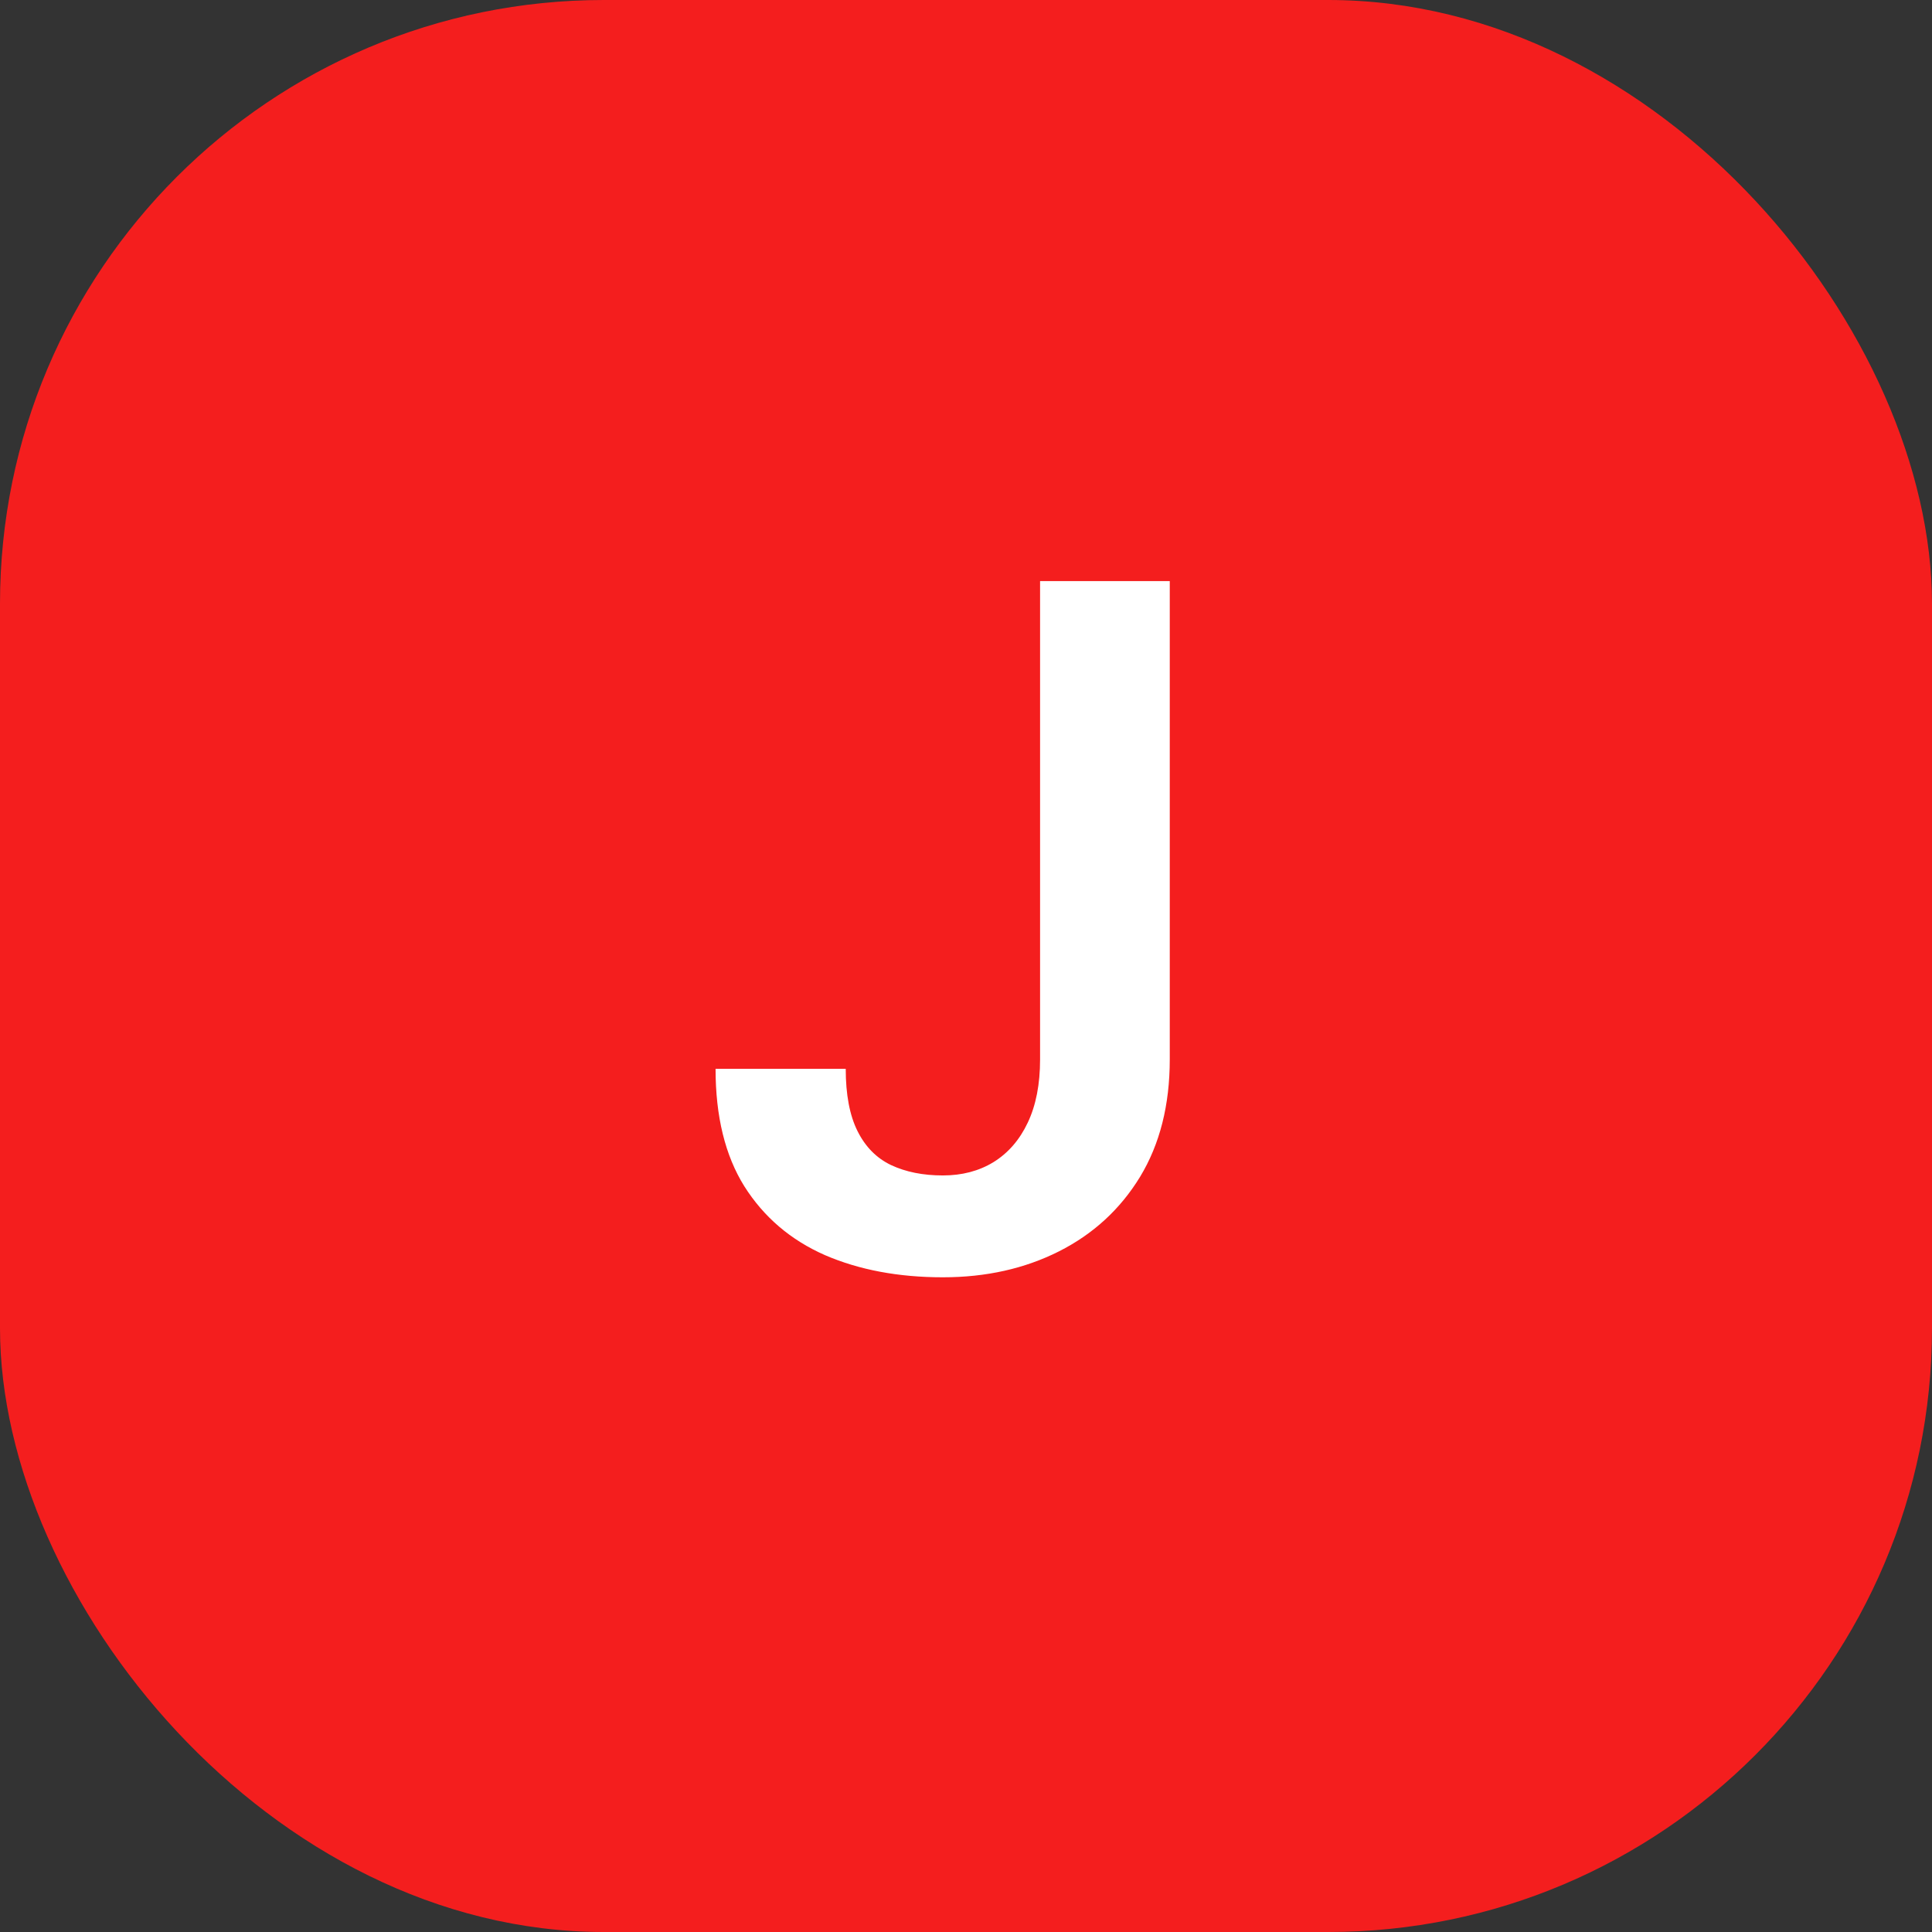
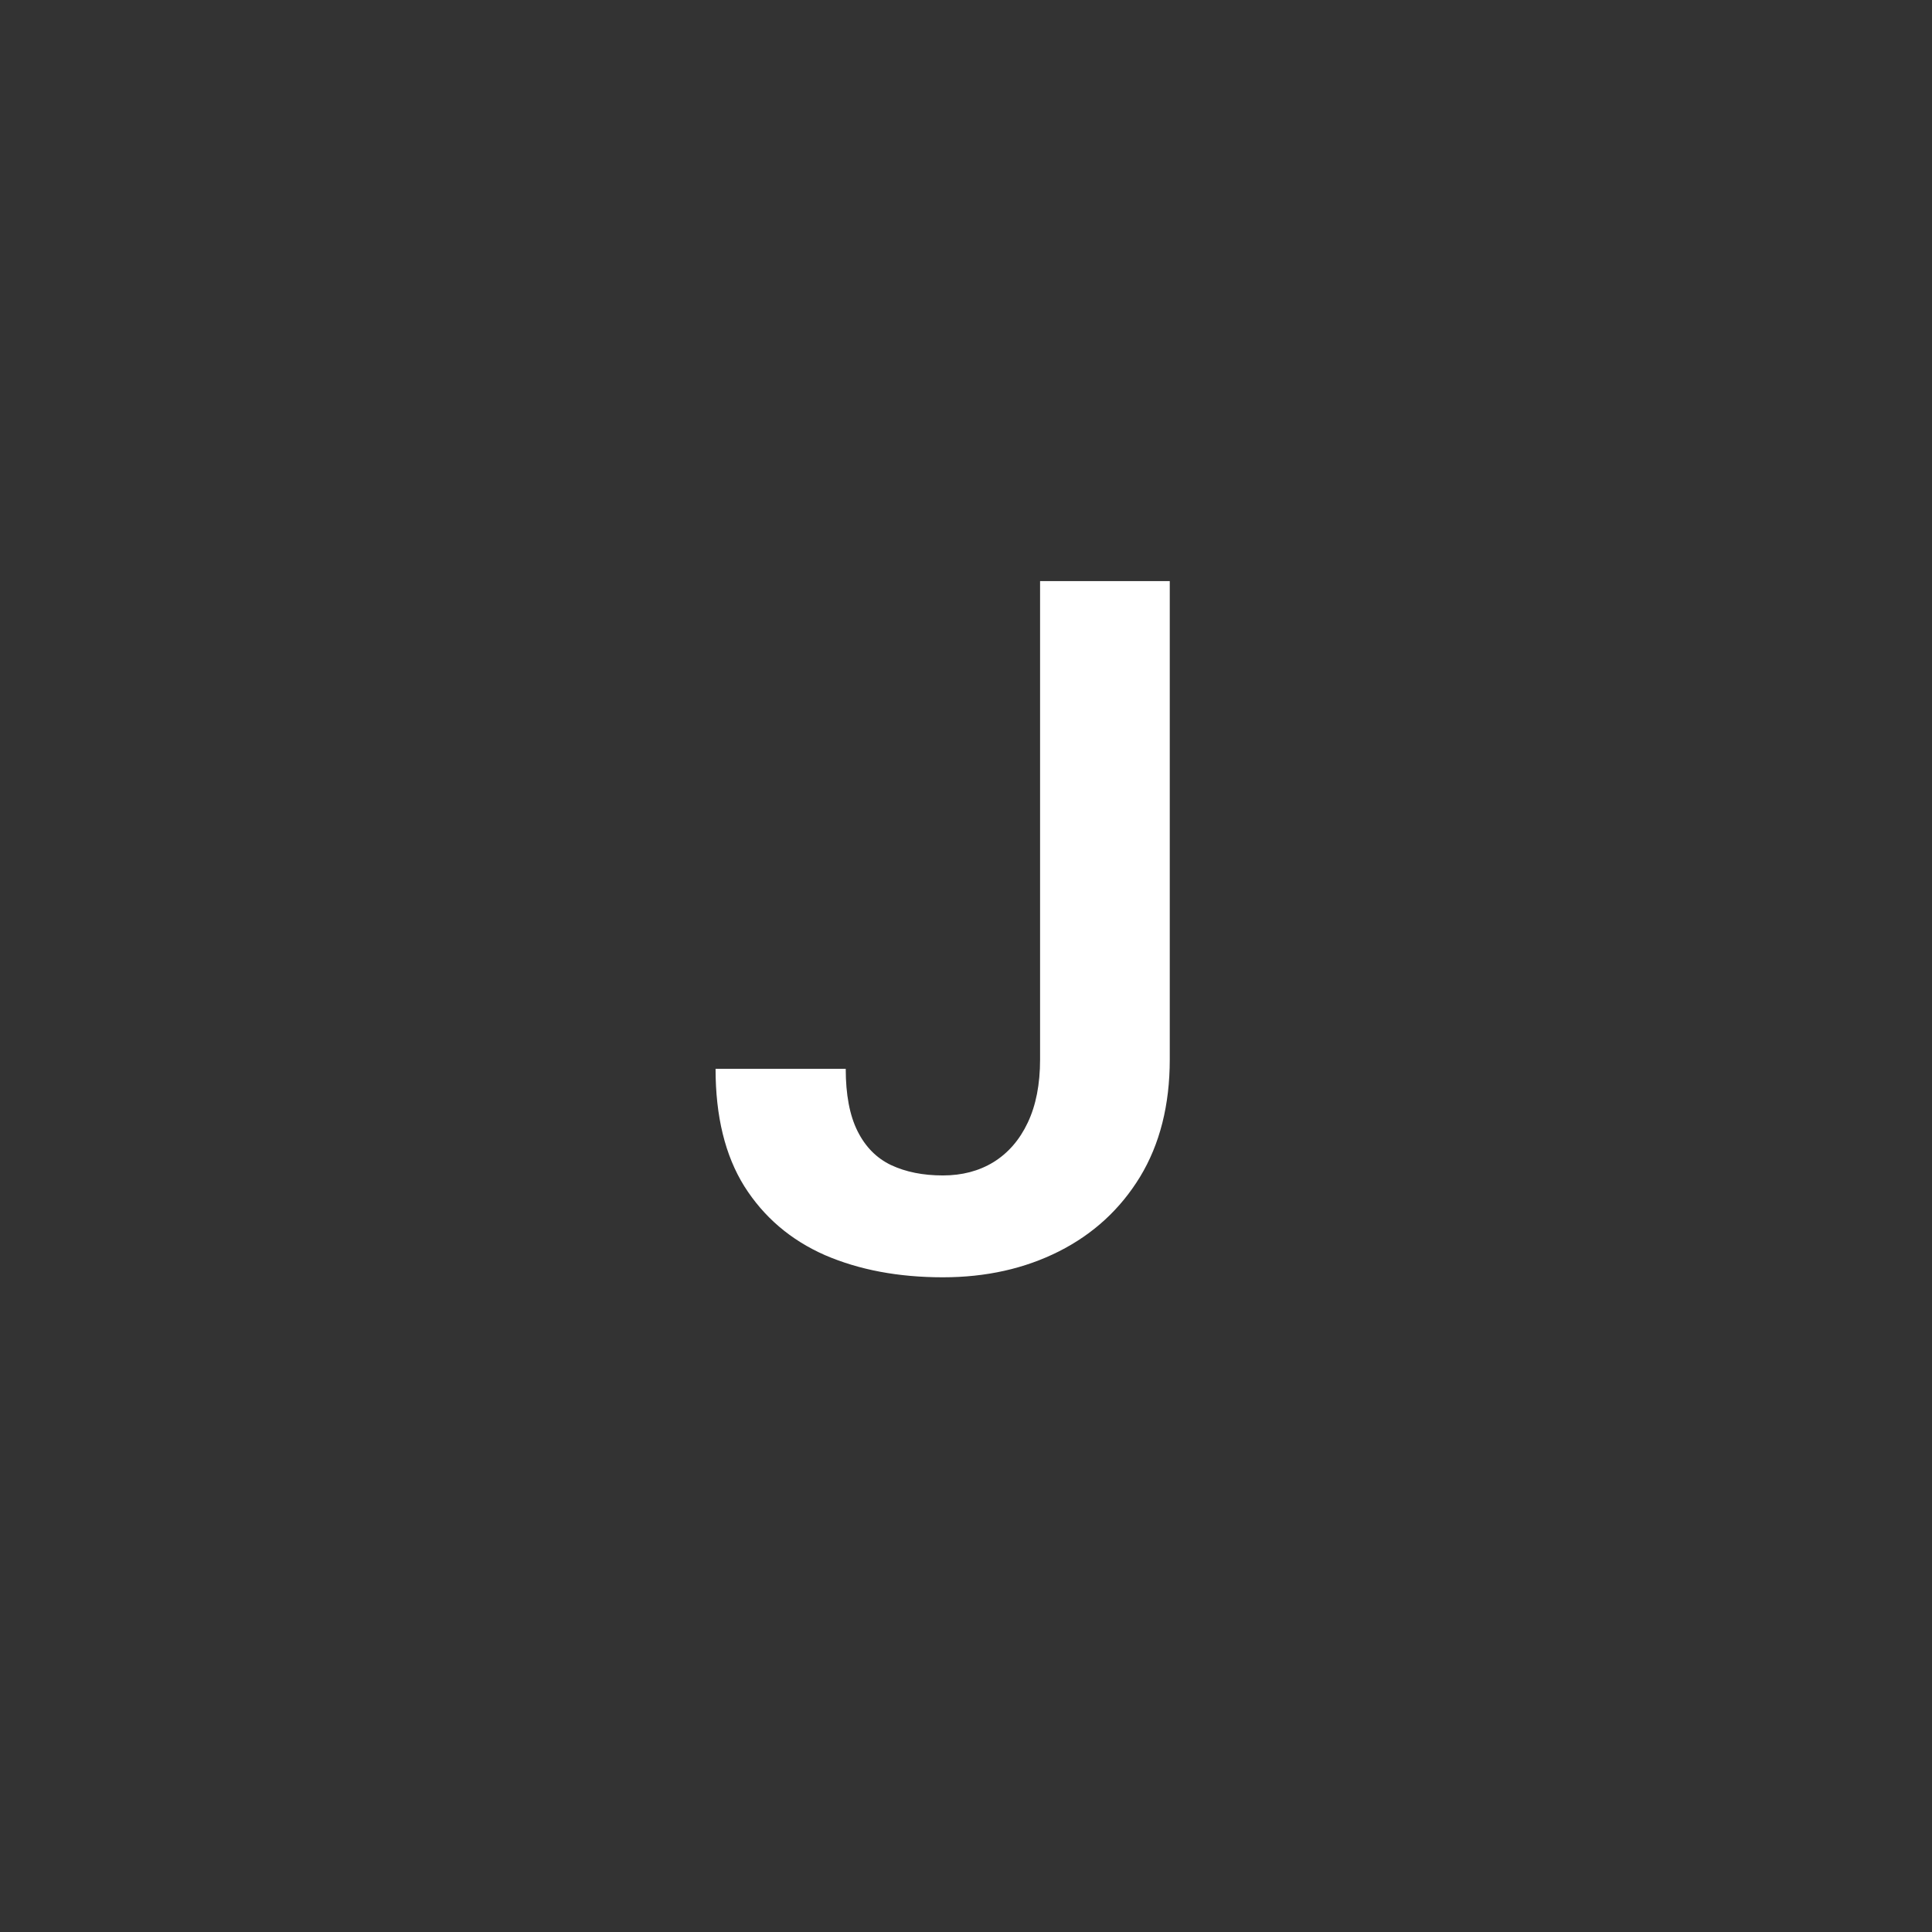
<svg xmlns="http://www.w3.org/2000/svg" width="32" height="32" viewBox="0 0 32 32" fill="none">
  <rect x="0" y="0" width="32" height="32" fill="#333333" stroke="none" />
-   <rect width="32" height="32" rx="10" fill="#F41E1E" />
  <path d="M17.227 17.547V9.625H19.375V17.547C19.375 18.302 19.211 18.951 18.883 19.492C18.555 20.029 18.107 20.44 17.539 20.727C16.971 21.013 16.331 21.156 15.617 21.156C14.883 21.156 14.232 21.034 13.664 20.789C13.096 20.539 12.651 20.159 12.328 19.648C12.01 19.138 11.852 18.49 11.852 17.703H14.008C14.008 18.13 14.073 18.474 14.203 18.734C14.333 18.995 14.518 19.182 14.758 19.297C15.003 19.412 15.289 19.469 15.617 19.469C15.935 19.469 16.213 19.396 16.453 19.25C16.698 19.099 16.888 18.88 17.023 18.594C17.159 18.307 17.227 17.958 17.227 17.547Z" fill="white" />
</svg>